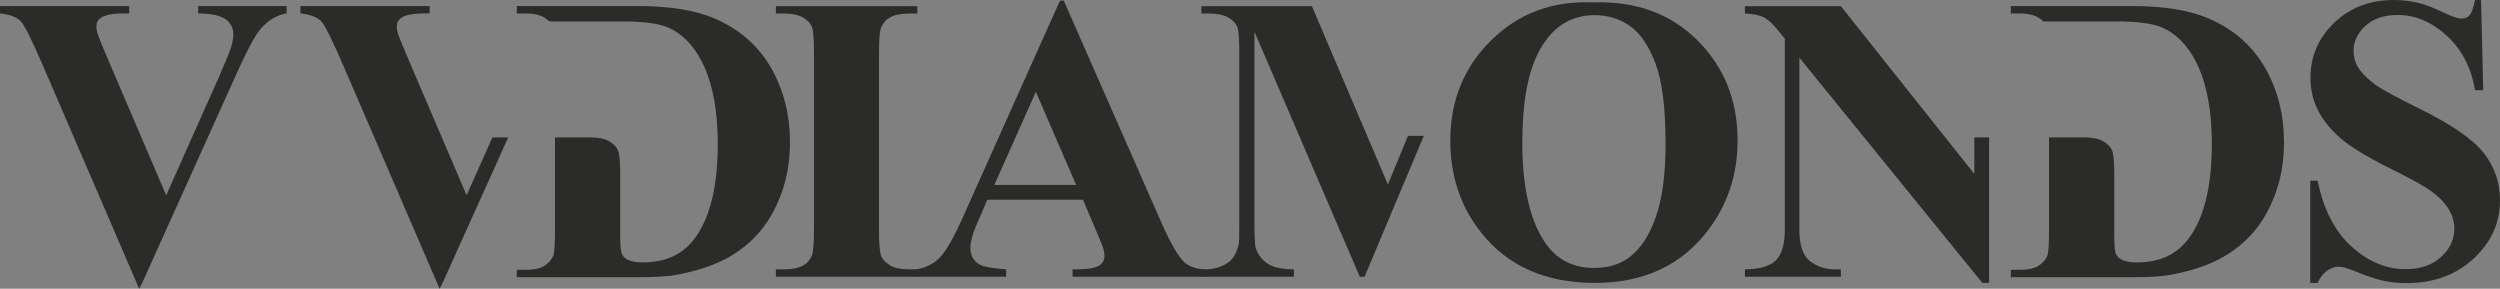
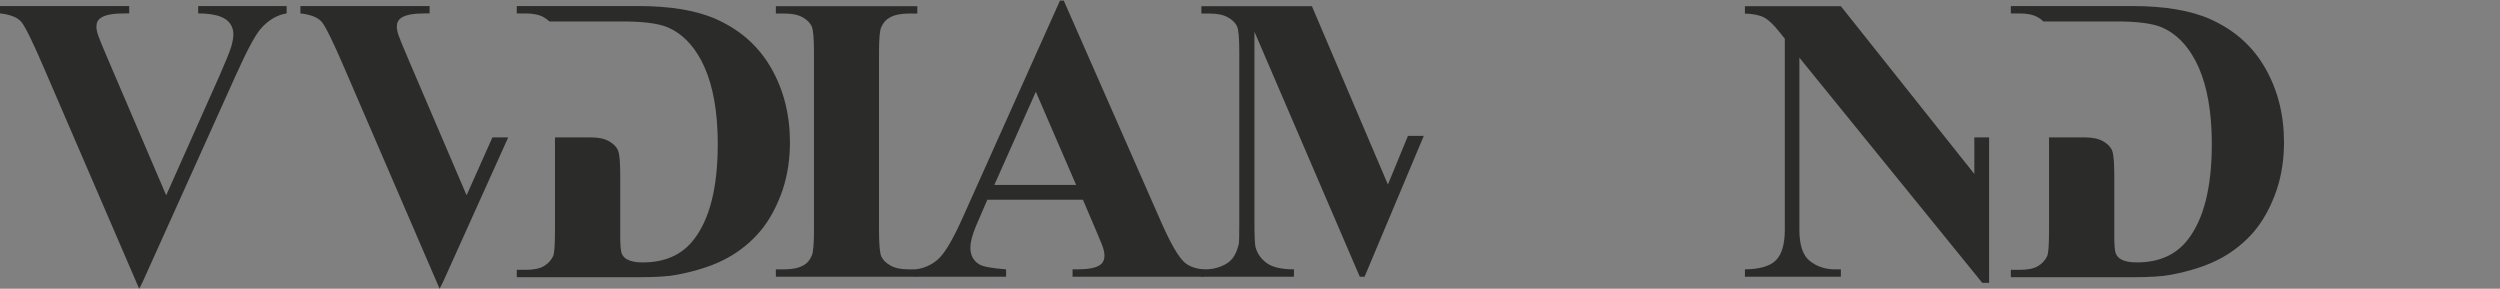
<svg xmlns="http://www.w3.org/2000/svg" xmlns:ns1="http://www.inkscape.org/namespaces/inkscape" xmlns:ns2="http://sodipodi.sourceforge.net/DTD/sodipodi-0.dtd" id="svg2" version="1.1" ns1:version="0.91 r13725" xml:space="preserve" viewBox="0 0 2954.45 341.221" ns2:docname="logo.svg">
  <rect x="0" y="0" width="2954.45" height="341.221" fill="#808080" stroke="none" />
  <defs id="defs6">
    <clipPath clipPathUnits="userSpaceOnUse" id="clipPath16">
      <path d="m 0,272.977 2363.562,0 L 2363.562,0 0,0 0,272.977 Z" id="path18" ns1:connector-curvature="0" />
    </clipPath>
  </defs>
  <ns2:namedview pagecolor="#ffffff" bordercolor="#666666" borderopacity="1" objecttolerance="10" gridtolerance="10" guidetolerance="10" ns1:pageopacity="0" ns1:pageshadow="2" ns1:window-width="1366" ns1:window-height="705" id="namedview4" showgrid="false" ns1:zoom="0.13674288" ns1:cx="1477.225" ns1:cy="170.61063" ns1:window-x="-8" ns1:window-y="415" ns1:window-maximized="1" ns1:current-layer="g10" />
  <g id="g10" ns1:groupmode="layer" ns1:label="Vektorový inteligentní objekt" transform="matrix(1.25,0,0,-1.25,0,341.221)">
    <g id="g12">
      <g id="g14" clip-path="url(#clipPath16)">
        <g id="g20" transform="translate(729.163,208.467)">
          <path d="M 0,0 C -11.786,20.671 -29.086,36.112 -51.899,46.321 -70.554,54.641 -95.194,58.8 -125.823,58.8 l -114.764,0 0,-6.995 8.508,0 c 7.184,0 12.886,-1.229 17.111,-3.688 2.08,-1.211 3.812,-2.522 5.203,-3.932 l 66.926,0.057 c 21.048,0.124 36.11,-1.766 45.187,-5.672 12.856,-5.549 23.379,-16.008 31.573,-31.385 8.938,-17.007 14.006,-38.977 15.213,-65.886 0.188,-4.201 0.291,-8.513 0.291,-12.956 0,-40.838 -7.563,-70.965 -22.689,-90.373 -11.092,-14.369 -27.163,-21.554 -48.211,-21.554 -6.428,0 -11.343,0.945 -14.747,2.835 -2.396,1.26 -4.097,3.088 -5.104,5.485 -0.806,1.906 -1.286,6.422 -1.449,13.529 l 0,59.457 c 0,2.262 -0.023,4.367 -0.064,6.336 -0.198,9.443 -0.87,15.529 -2.016,18.244 -1.389,3.276 -4.192,6.145 -8.413,8.602 -4.225,2.457 -9.926,3.687 -17.111,3.687 l -34.097,0 0,-88.302 c 0,-13.235 -0.567,-21.176 -1.702,-23.823 -1.89,-4.035 -4.82,-7.216 -8.79,-9.549 -3.971,-2.334 -9.676,-3.496 -17.111,-3.496 l -8.508,0 0,-6.996 114.764,0 c 16.51,0 28.611,0.756 36.301,2.27 17.393,3.275 32.109,7.908 44.147,13.896 12.034,5.985 22.655,13.926 31.857,23.823 9.2,9.892 16.701,22.433 22.499,37.623 5.303,13.894 8.174,28.978 8.626,45.248 0.042,1.515 0.072,3.037 0.072,4.572 0,26.09 -5.895,49.47 -17.679,70.143" style="fill:#2b2b2a;fill-opacity:1;fill-rule:nonzero;stroke:none" id="path22" ns1:connector-curvature="0" />
        </g>
        <g id="g24" transform="translate(867.25,18.345)">
          <path d="m 0,0 0,-6.979 -133.728,0 0,6.979 8.487,0 c 7.419,0 13.392,1.32 17.92,3.961 3.266,1.76 5.78,4.778 7.545,9.054 1.38,3.017 2.074,10.939 2.074,23.765 l 0,168.246 c 0,13.077 -0.694,21.248 -2.074,24.52 -1.387,3.268 -4.184,6.13 -8.395,8.582 -4.215,2.451 -9.902,3.678 -17.07,3.678 l -8.487,0 0,6.979 133.728,0 0,-6.979 -8.487,0 c -7.422,0 -13.392,-1.32 -17.919,-3.961 -3.271,-1.763 -5.849,-4.781 -7.732,-9.054 -1.387,-3.018 -2.076,-10.939 -2.076,-23.765 l 0,-168.246 c 0,-13.08 0.723,-21.252 2.168,-24.52 1.444,-3.272 4.275,-6.129 8.489,-8.582 C -21.347,1.227 -15.656,0 -8.487,0 L 0,0 Z" style="fill:#2b2b2a;fill-opacity:1;fill-rule:nonzero;stroke:none" id="path26" ns1:connector-curvature="0" />
        </g>
        <g id="g28" transform="translate(1017.403,98.129)">
          <path d="M 0,0 -38.1,88.084 -77.332,0 0,0 Z m 6.414,-13.957 -90.347,0 -10.752,-24.897 c -3.52,-8.299 -5.281,-15.155 -5.281,-20.56 0,-7.167 2.892,-12.447 8.677,-15.843 3.394,-2.013 11.755,-3.522 25.085,-4.527 l 0,-6.979 -85.066,0 0,6.979 c 9.178,1.383 16.723,5.186 22.634,11.412 5.909,6.224 13.204,19.078 21.88,38.571 l 91.48,204.082 3.582,0 92.235,-209.74 c 8.799,-19.87 16.031,-32.38 21.689,-37.535 4.275,-3.899 10.31,-6.162 18.108,-6.79 l 0,-6.979 -123.733,0 0,6.979 5.092,0 c 9.933,0 16.912,1.383 20.938,4.149 2.764,2.01 4.149,4.905 4.149,8.677 0,2.263 -0.378,4.589 -1.132,6.979 -0.253,1.131 -2.139,5.847 -5.658,14.146 l -13.58,31.876 z" style="fill:#2b2b2a;fill-opacity:1;fill-rule:nonzero;stroke:none" id="path30" ns1:connector-curvature="0" />
        </g>
        <g id="g32" transform="translate(2345.643,272.977)">
-           <path d="m 0,0 2.075,-85.255 -7.734,0 c -3.649,21.376 -12.609,38.573 -26.879,51.586 -14.272,13.016 -29.705,19.523 -46.304,19.523 -12.827,0 -22.981,-3.428 -30.461,-10.28 -7.483,-6.855 -11.224,-14.744 -11.224,-23.671 0,-5.658 1.321,-10.689 3.962,-15.09 3.646,-5.912 9.492,-11.759 17.543,-17.541 5.906,-4.149 19.55,-11.505 40.928,-22.068 29.926,-14.712 50.106,-28.607 60.544,-41.684 10.311,-13.081 15.469,-28.041 15.469,-44.89 0,-21.379 -8.333,-39.769 -24.992,-55.171 -16.663,-15.404 -37.818,-23.105 -63.469,-23.105 -8.05,0 -15.654,0.82 -22.824,2.452 -7.166,1.635 -16.158,4.715 -26.971,9.242 -6.036,2.515 -11.005,3.772 -14.9,3.772 -3.274,0 -6.729,-1.257 -10.375,-3.772 -3.649,-2.517 -6.603,-6.348 -8.866,-11.505 l -6.978,0 0,96.571 6.978,0 c 5.532,-27.161 16.19,-47.88 31.972,-62.149 15.777,-14.274 32.785,-21.408 51.019,-21.408 14.082,0 25.304,3.835 33.669,11.506 8.362,7.667 12.544,16.597 12.544,26.783 0,6.036 -1.605,11.883 -4.81,17.542 -3.208,5.658 -8.082,11.033 -14.618,16.127 -6.541,5.091 -18.107,11.722 -34.705,19.898 -23.266,11.441 -39.987,21.187 -50.174,29.235 -10.183,8.046 -18.012,17.038 -23.481,26.972 -5.471,9.932 -8.207,20.871 -8.207,32.82 0,20.37 7.482,37.723 22.448,52.058 C -123.859,-7.167 -104.997,0 -82.237,0 c 8.299,0 16.345,-1.008 24.143,-3.018 5.908,-1.509 13.108,-4.309 21.597,-8.394 8.486,-4.088 14.43,-6.13 17.822,-6.13 3.27,0 5.849,1.006 7.736,3.019 1.885,2.009 3.645,6.852 5.28,14.523 L 0,0 Z" style="fill:#2b2b2a;fill-opacity:1;fill-rule:nonzero;stroke:none" id="path34" ns1:connector-curvature="0" />
-         </g>
+           </g>
        <g id="g36" transform="translate(2141.679,208.467)">
          <path d="M 0,0 C -11.786,20.671 -29.086,36.112 -51.899,46.321 -70.554,54.641 -95.194,58.8 -125.823,58.8 l -114.764,0 0,-6.995 8.508,0 c 7.184,0 12.886,-1.229 17.111,-3.688 2.08,-1.211 3.812,-2.522 5.203,-3.932 l 66.926,0.057 c 21.048,0.124 36.11,-1.766 45.187,-5.672 12.856,-5.549 23.379,-16.008 31.573,-31.385 8.938,-17.007 14.006,-38.977 15.213,-65.886 0.188,-4.201 0.291,-8.513 0.291,-12.956 0,-40.838 -7.563,-70.965 -22.689,-90.373 -11.092,-14.369 -27.163,-21.554 -48.211,-21.554 -6.428,0 -11.343,0.945 -14.747,2.835 -2.396,1.26 -4.097,3.088 -5.104,5.485 -0.806,1.906 -1.286,6.422 -1.449,13.529 l 0,59.457 c 0,2.262 -0.023,4.367 -0.064,6.336 -0.198,9.443 -0.87,15.529 -2.016,18.244 -1.389,3.276 -4.192,6.145 -8.413,8.602 -4.225,2.457 -9.926,3.687 -17.111,3.687 l -34.097,0 0,-88.302 c 0,-13.235 -0.567,-21.176 -1.702,-23.823 -1.89,-4.035 -4.82,-7.216 -8.79,-9.549 -3.97,-2.334 -9.676,-3.496 -17.111,-3.496 l -8.508,0 0,-6.996 114.764,0 c 16.51,0 28.611,0.756 36.301,2.27 17.393,3.275 32.109,7.908 44.147,13.896 12.034,5.985 22.655,13.926 31.857,23.823 9.2,9.892 16.701,22.433 22.499,37.623 5.303,13.894 8.174,28.978 8.626,45.248 0.042,1.515 0.072,3.037 0.072,4.572 0,26.09 -5.895,49.47 -17.679,70.143" style="fill:#2b2b2a;fill-opacity:1;fill-rule:nonzero;stroke:none" id="path38" ns1:connector-curvature="0" />
        </g>
        <g id="g40" transform="translate(1866.59,108.503)">
          <path d="m 0,0 -126.185,158.626 -90.724,0 0,-6.979 c 7.795,-0.253 13.769,-1.446 17.919,-3.583 4.149,-2.14 8.928,-6.602 14.335,-13.392 l 5.468,-6.79 0,-180.505 c 0,-13.581 -2.767,-23.2 -8.298,-28.858 -5.535,-5.659 -15.342,-8.553 -29.424,-8.677 l 0,-6.979 90.724,0 0,6.979 -6.035,0 c -8.676,0 -16.381,2.575 -23.107,7.733 -6.727,5.155 -10.09,15.09 -10.09,29.802 l 0,162.587 172.962,-212.947 6.411,0 0,137.538 L 0,34.555 0,0 Z" style="fill:#2b2b2a;fill-opacity:1;fill-rule:nonzero;stroke:none" id="path42" ns1:connector-curvature="0" />
        </g>
        <g id="g44" transform="translate(1312.167,98.506)">
          <path d="m 0,0 -71.864,168.624 -104.491,0 0,-6.979 8.11,0 c 7.167,0 12.887,-1.227 17.162,-3.678 4.274,-2.452 7.104,-5.281 8.49,-8.488 1.382,-3.206 2.073,-11.288 2.073,-24.237 l 0,-161.833 c 0,-11.443 -0.126,-17.856 -0.376,-19.238 -1.385,-5.913 -3.333,-10.501 -5.847,-13.77 -2.517,-3.272 -6.223,-5.88 -11.13,-7.827 -4.901,-1.951 -10.184,-2.861 -15.844,-2.735 l -2.638,0 0,-6.979 87.517,0 0,6.979 c -11.695,0 -20.277,1.981 -25.746,5.94 -5.471,3.963 -9.023,9.084 -10.657,15.373 -0.629,2.893 -0.944,10.625 -0.944,23.201 l 0,180.127 99.589,-231.62 4.527,0 55.971,133.147 -14.965,0 L 0,0 Z" style="fill:#2b2b2a;fill-opacity:1;fill-rule:nonzero;stroke:none" id="path46" ns1:connector-curvature="0" />
        </g>
-         <path d="m 1388.179,166.516 -12.97,0 0,-22.002 12.97,0 0,22.002 z" style="fill:#ffffff;fill-opacity:1;fill-rule:nonzero;stroke:none" id="path48" ns1:connector-curvature="0" />
        <g id="g50" transform="translate(1507.514,258.642)">
-           <path d="m 0,0 c -23.389,0 -41.182,-11.948 -53.377,-35.837 -9.935,-19.616 -14.9,-47.785 -14.9,-84.5 0,-43.636 7.667,-75.889 23.009,-96.76 10.687,-14.589 25.652,-21.88 44.892,-21.88 12.949,0 23.764,3.142 32.442,9.431 11.062,8.045 19.677,20.904 25.84,38.572 6.16,17.665 9.24,40.709 9.24,69.127 0,33.826 -3.144,59.132 -9.428,75.92 -6.289,16.785 -14.308,28.636 -24.05,35.553 C 23.923,-3.46 12.699,0 0,0 m -2.263,12.071 c 40.741,1.51 73.844,-10.373 99.307,-35.648 25.464,-25.275 38.194,-56.9 38.194,-94.874 0,-32.442 -9.496,-60.987 -28.48,-85.631 -25.152,-32.696 -60.673,-49.04 -106.569,-49.04 -46.022,0 -81.609,15.59 -106.756,46.776 -19.87,24.644 -29.801,53.879 -29.801,87.707 0,37.973 12.921,69.628 38.76,94.968 25.84,25.336 57.621,37.252 95.345,35.742" style="fill:#2b2b2a;fill-opacity:1;fill-rule:nonzero;stroke:none" id="path52" ns1:connector-curvature="0" />
-         </g>
+           </g>
        <g id="g54" transform="translate(131.585,0)">
          <path d="m 0,0 -90.238,209.194 c -10.524,24.432 -17.573,38.777 -21.144,43.038 -3.57,4.258 -10.307,6.954 -20.203,8.081 l 0,6.954 122.16,0 0,-6.954 -4.135,0 c -11.026,0 -18.544,-1.38 -22.551,-4.134 -2.883,-1.88 -4.324,-4.637 -4.324,-8.27 0,-2.255 0.499,-4.919 1.504,-7.987 1.001,-3.072 4.384,-11.309 10.149,-24.714 L 25.533,88.349 75.9,201.3 c 6.015,13.655 9.708,22.803 11.088,27.439 1.378,4.635 2.069,8.581 2.069,11.84 0,3.759 -1.005,7.078 -3.008,9.961 -2.005,2.881 -4.951,5.075 -8.833,6.578 -5.388,2.129 -12.53,3.195 -21.426,3.195 l 0,6.954 83.634,0 0,-6.954 C 130.15,258.81 121.881,253.858 114.616,245.466 109.354,239.199 101.522,224.479 91.123,201.3 L 3.355,6.595 0,0 Z" style="fill:#2b2b2a;fill-opacity:1;fill-rule:nonzero;stroke:none" id="path56" ns1:connector-curvature="0" />
        </g>
        <g id="g58" transform="translate(441.127,88.349)">
          <path d="m 0,0 -54.315,126.859 c -5.765,13.406 -9.148,21.642 -10.149,24.714 -1.005,3.069 -1.504,5.732 -1.504,7.988 0,3.632 1.441,6.389 4.323,8.269 4.008,2.754 11.526,4.135 22.552,4.135 l 4.135,0 0,6.953 -122.16,0 0,-6.953 c 9.895,-1.128 16.633,-3.824 20.203,-8.082 3.571,-4.26 10.62,-18.606 21.144,-43.038 l 90.238,-209.194 3.355,6.595 61.514,136.463 -14.94,0 L 0,0 Z" style="fill:#2b2b2a;fill-opacity:1;fill-rule:nonzero;stroke:none" id="path60" ns1:connector-curvature="0" />
        </g>
      </g>
    </g>
  </g>
</svg>